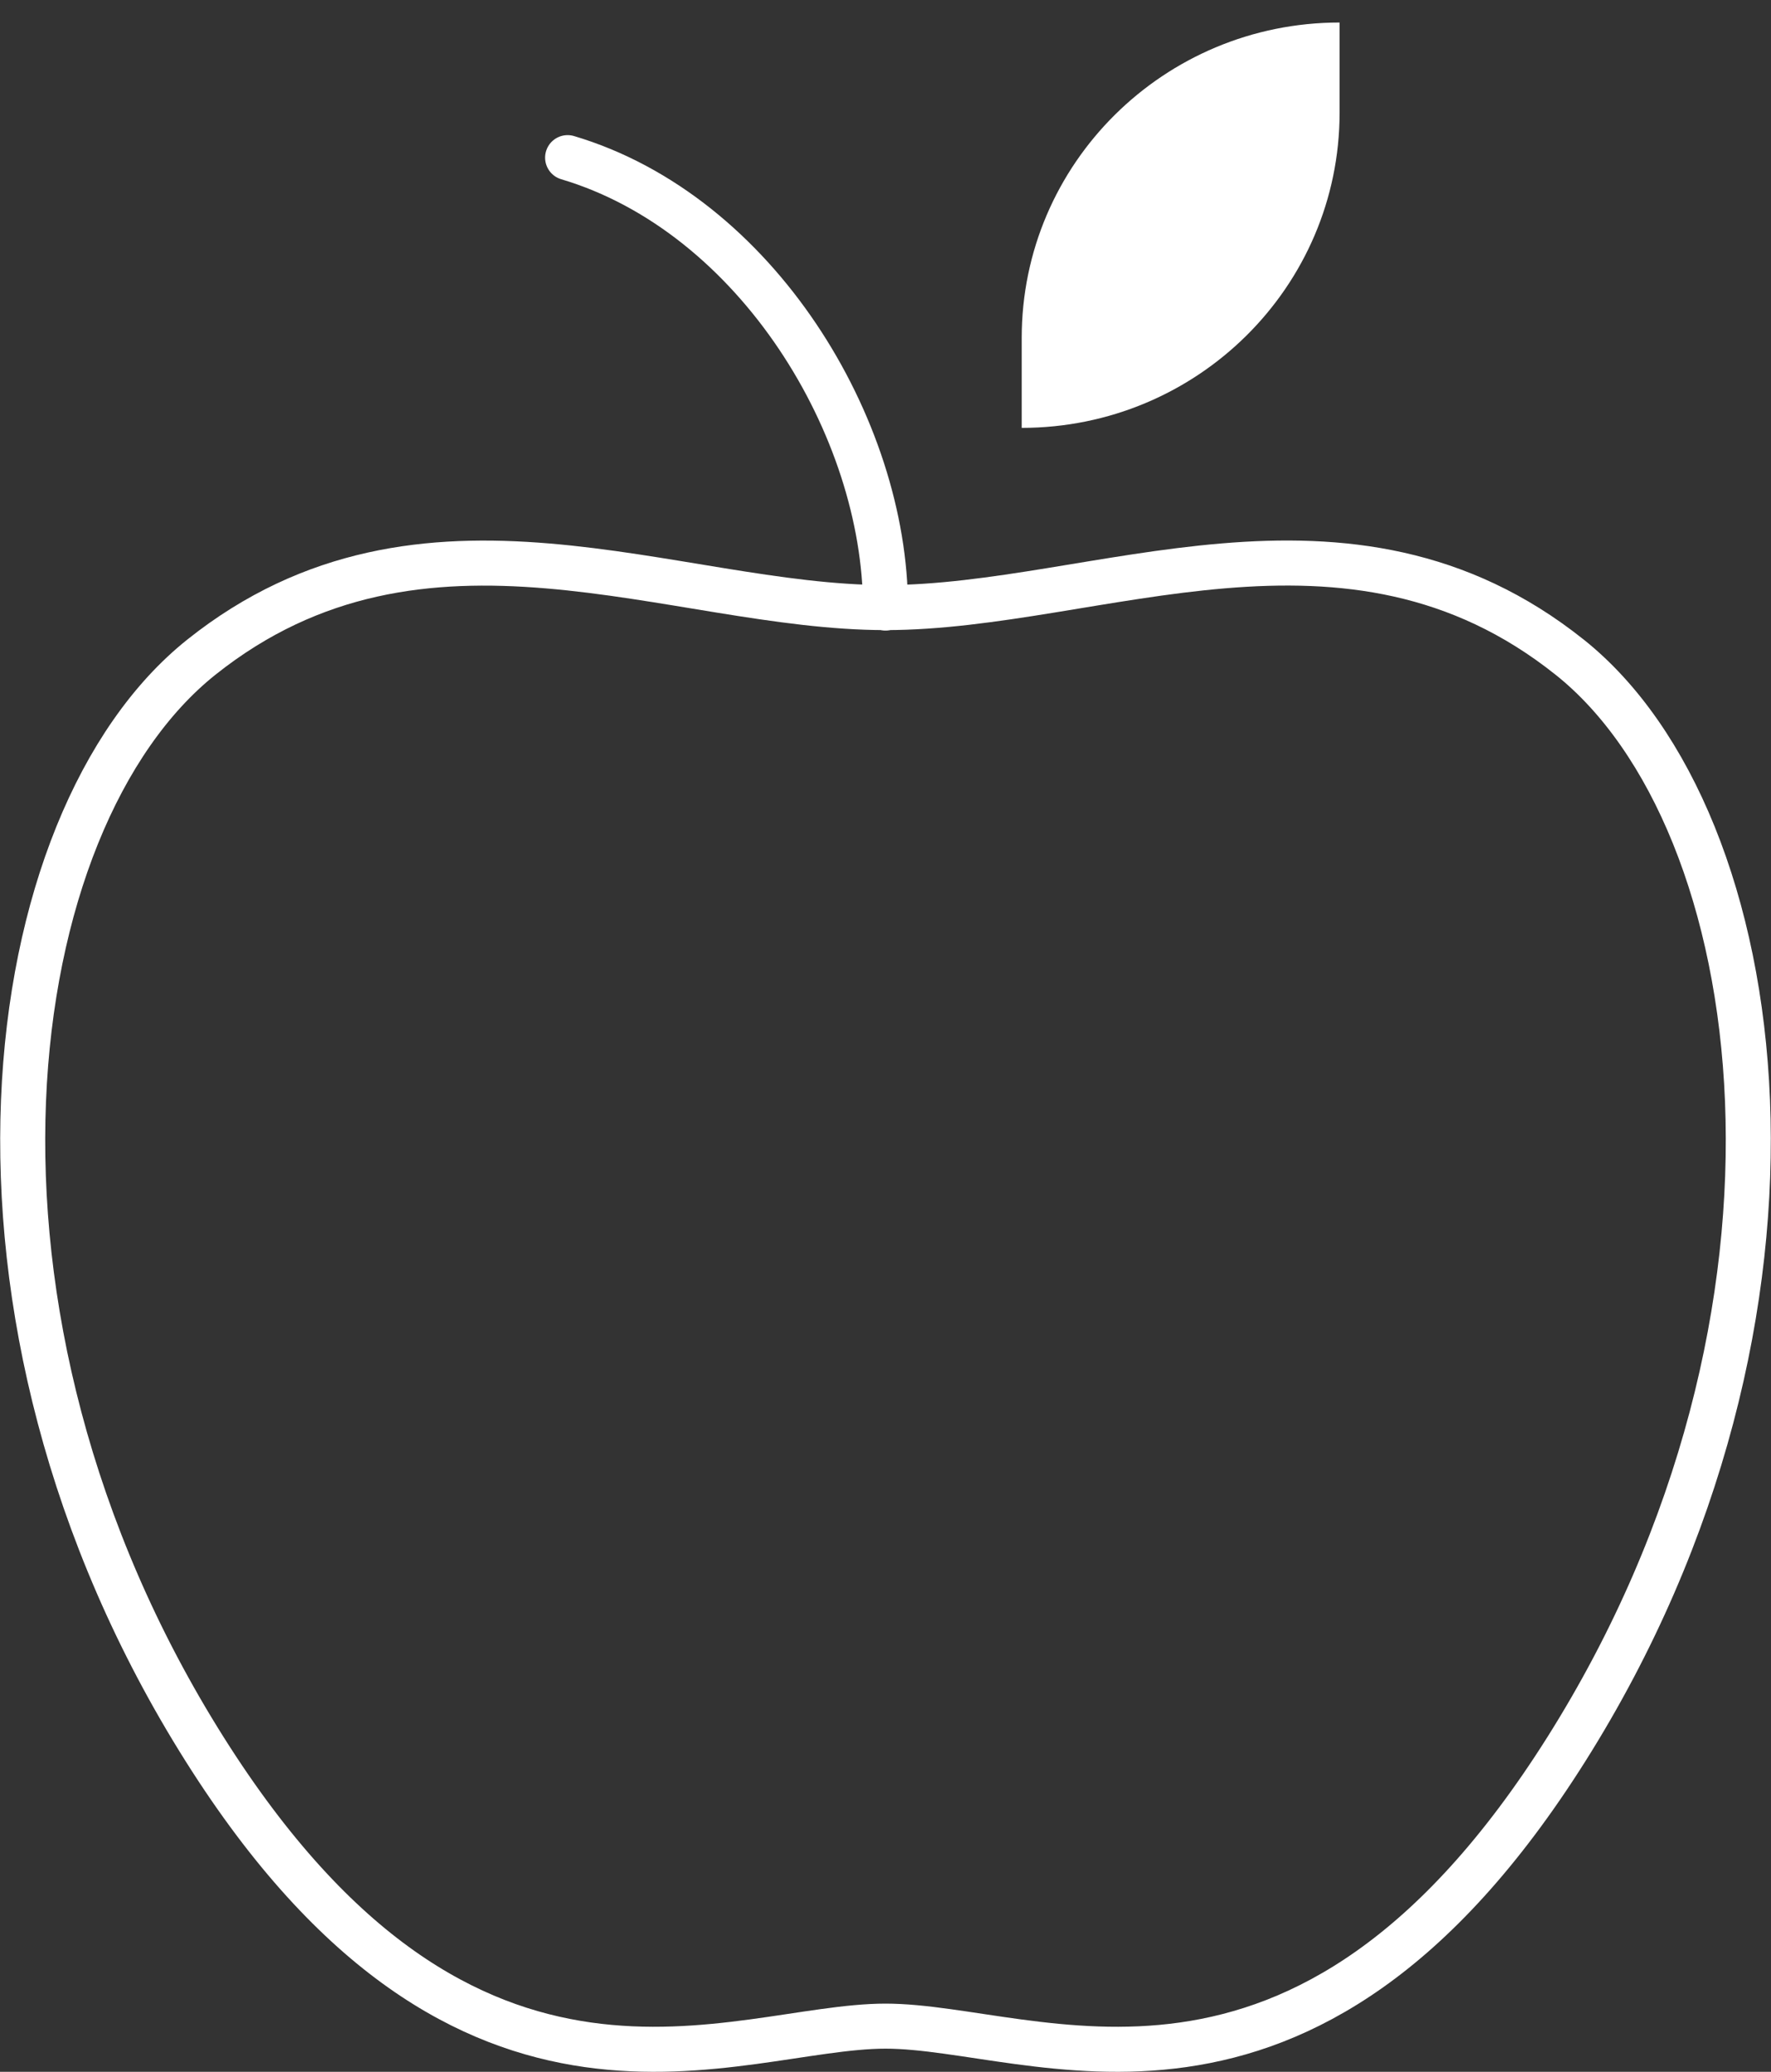
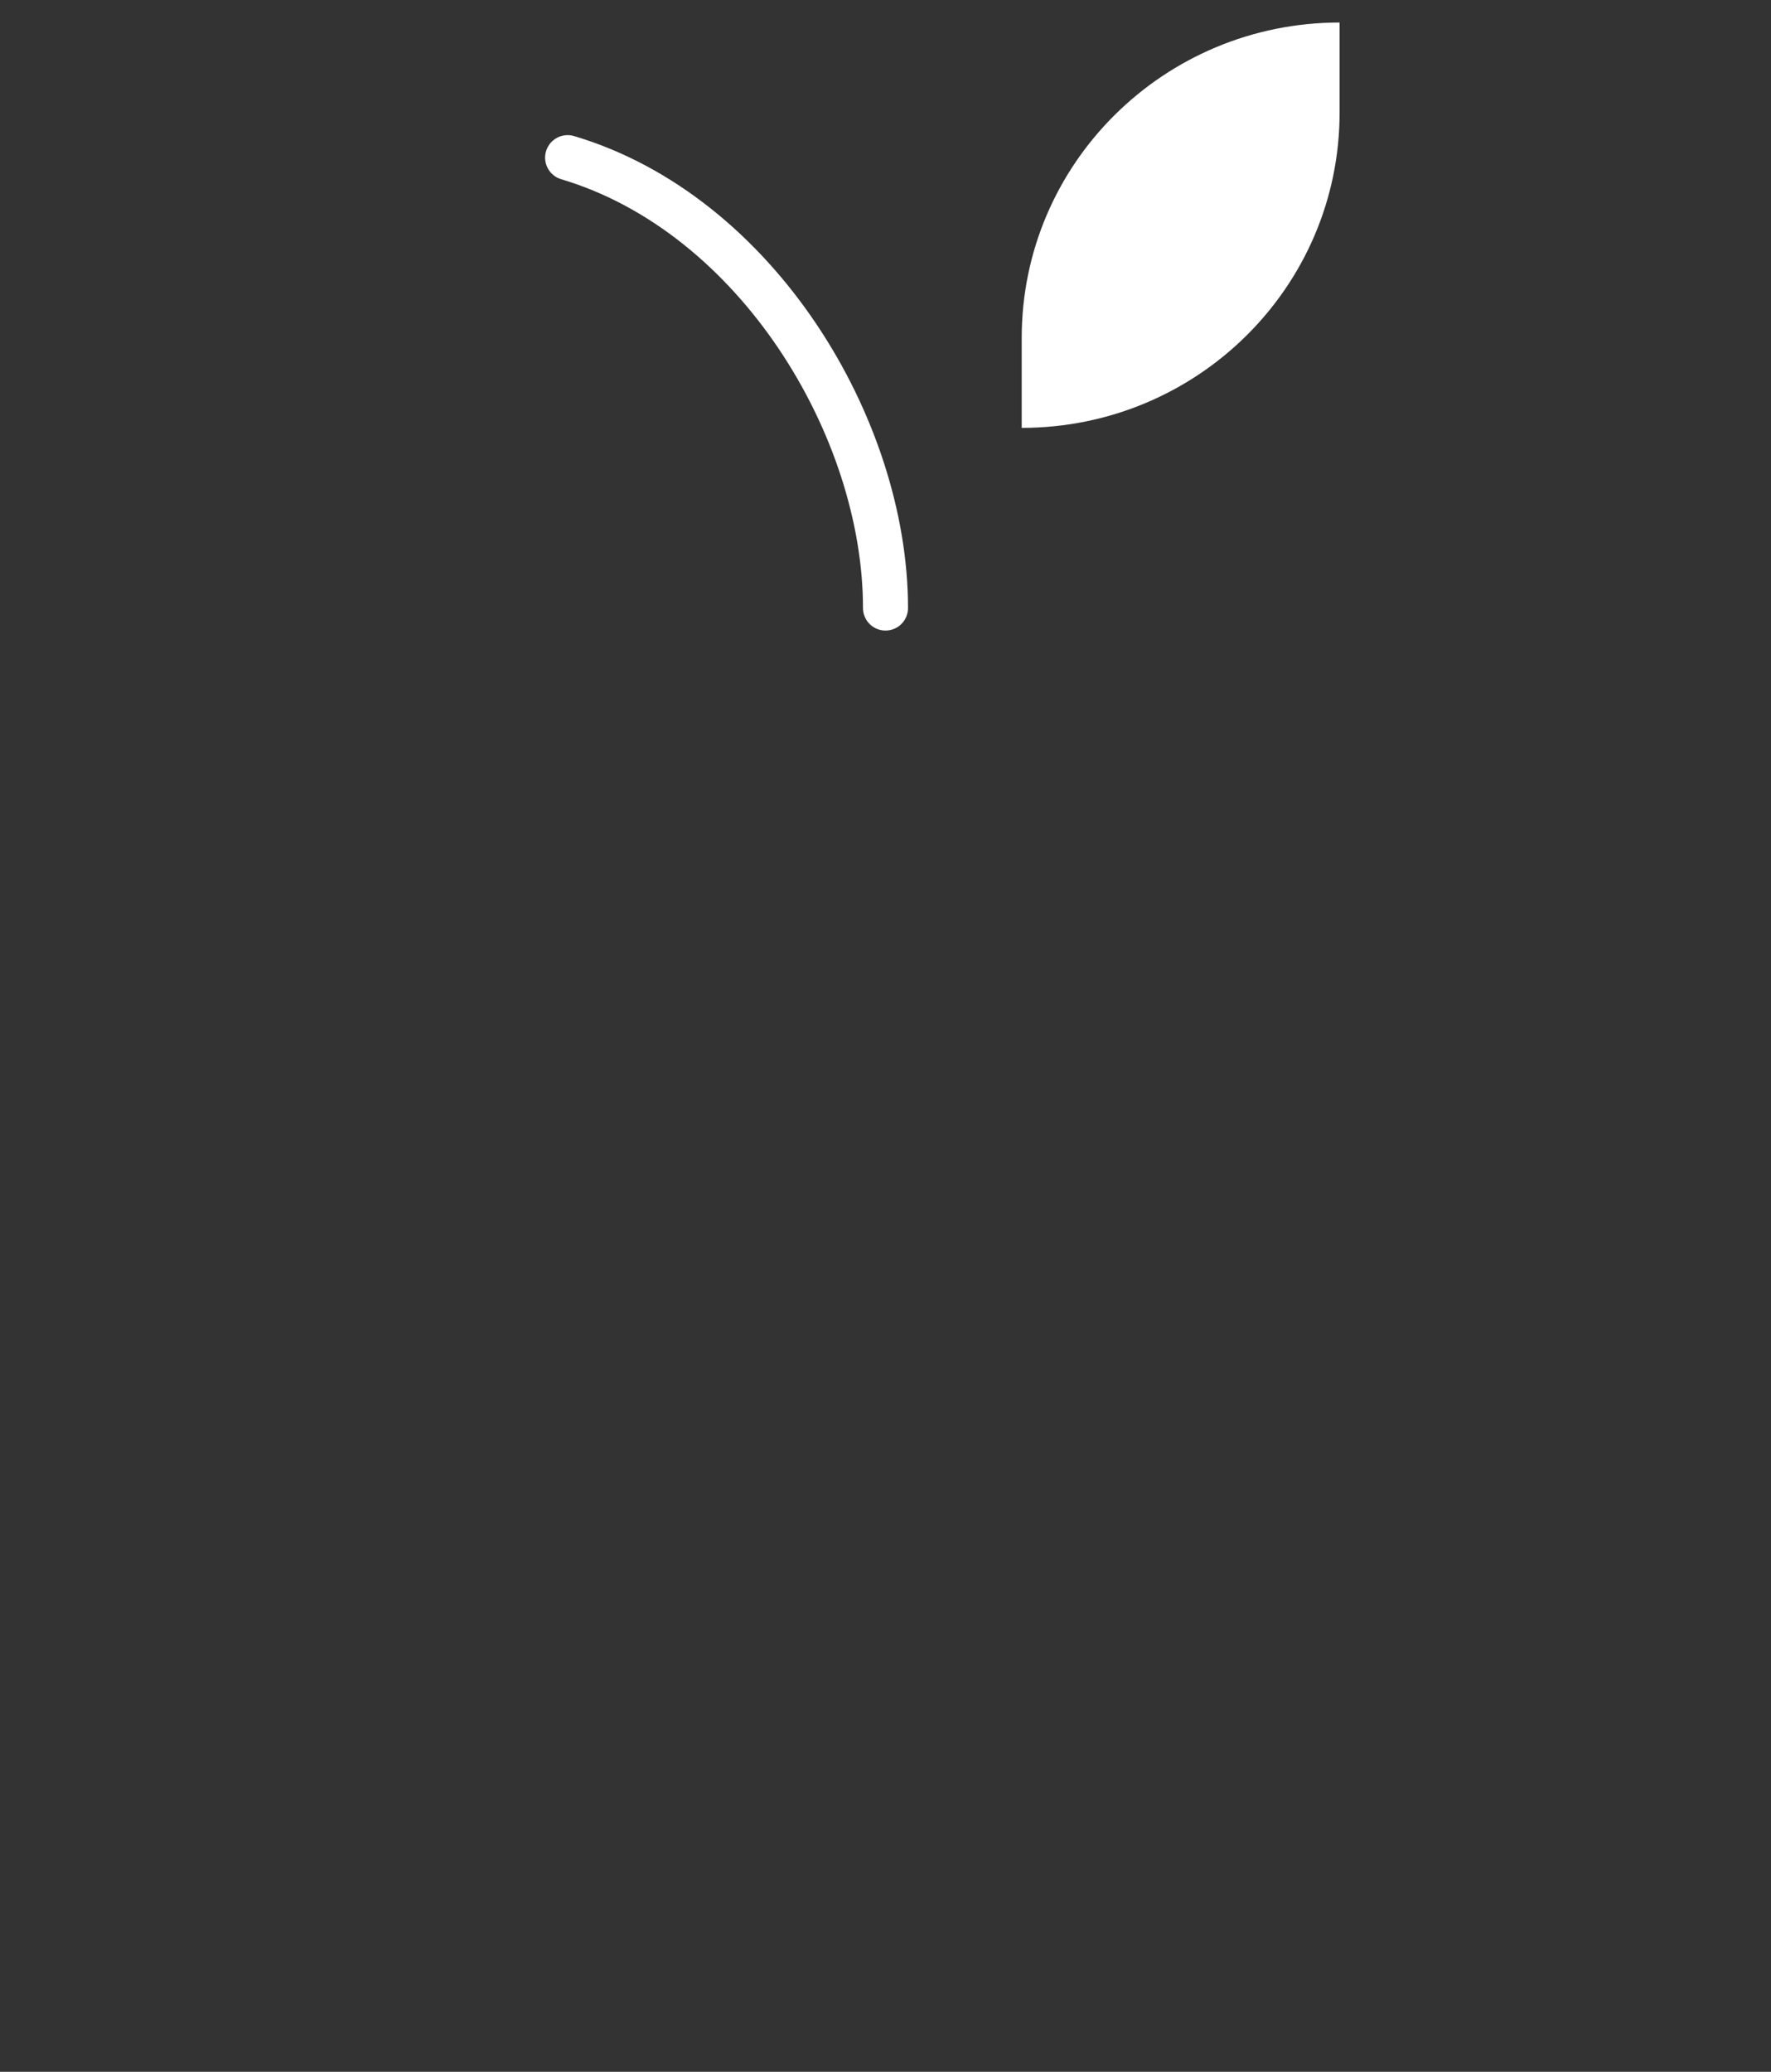
<svg xmlns="http://www.w3.org/2000/svg" width="59" height="69" viewBox="0 0 59 69">
  <rect x="0" y="0" width="59" height="69" fill="#333333" stroke="none" />
  <g fill="none" fill-rule="evenodd">
-     <path stroke="#FFF" stroke-linecap="round" stroke-linejoin="round" stroke-width="1.5" d="M52.29 21.885c-7.403-5.906-15.733-1.65-22.79-1.65-7.057 0-15.387-4.251-22.79 1.65-6.795 5.415-9.049 21.854.114 36.381 8.793 13.938 17.66 9.213 22.676 9.213 5.017 0 13.883 4.725 22.676-9.213 9.163-14.527 6.909-30.966.115-36.381z" />
    <path fill="#FFF" fill-rule="nonzero" d="M44.628.75v3c0 5.799-4.741 10.5-10.59 10.5v-3c0-5.799 4.742-10.5 10.59-10.5z" />
    <path stroke="#FFF" stroke-linecap="round" stroke-linejoin="round" stroke-width="1.5" d="M29.5 20.25c0-6-4.286-13.125-10.59-15" />
  </g>
</svg>